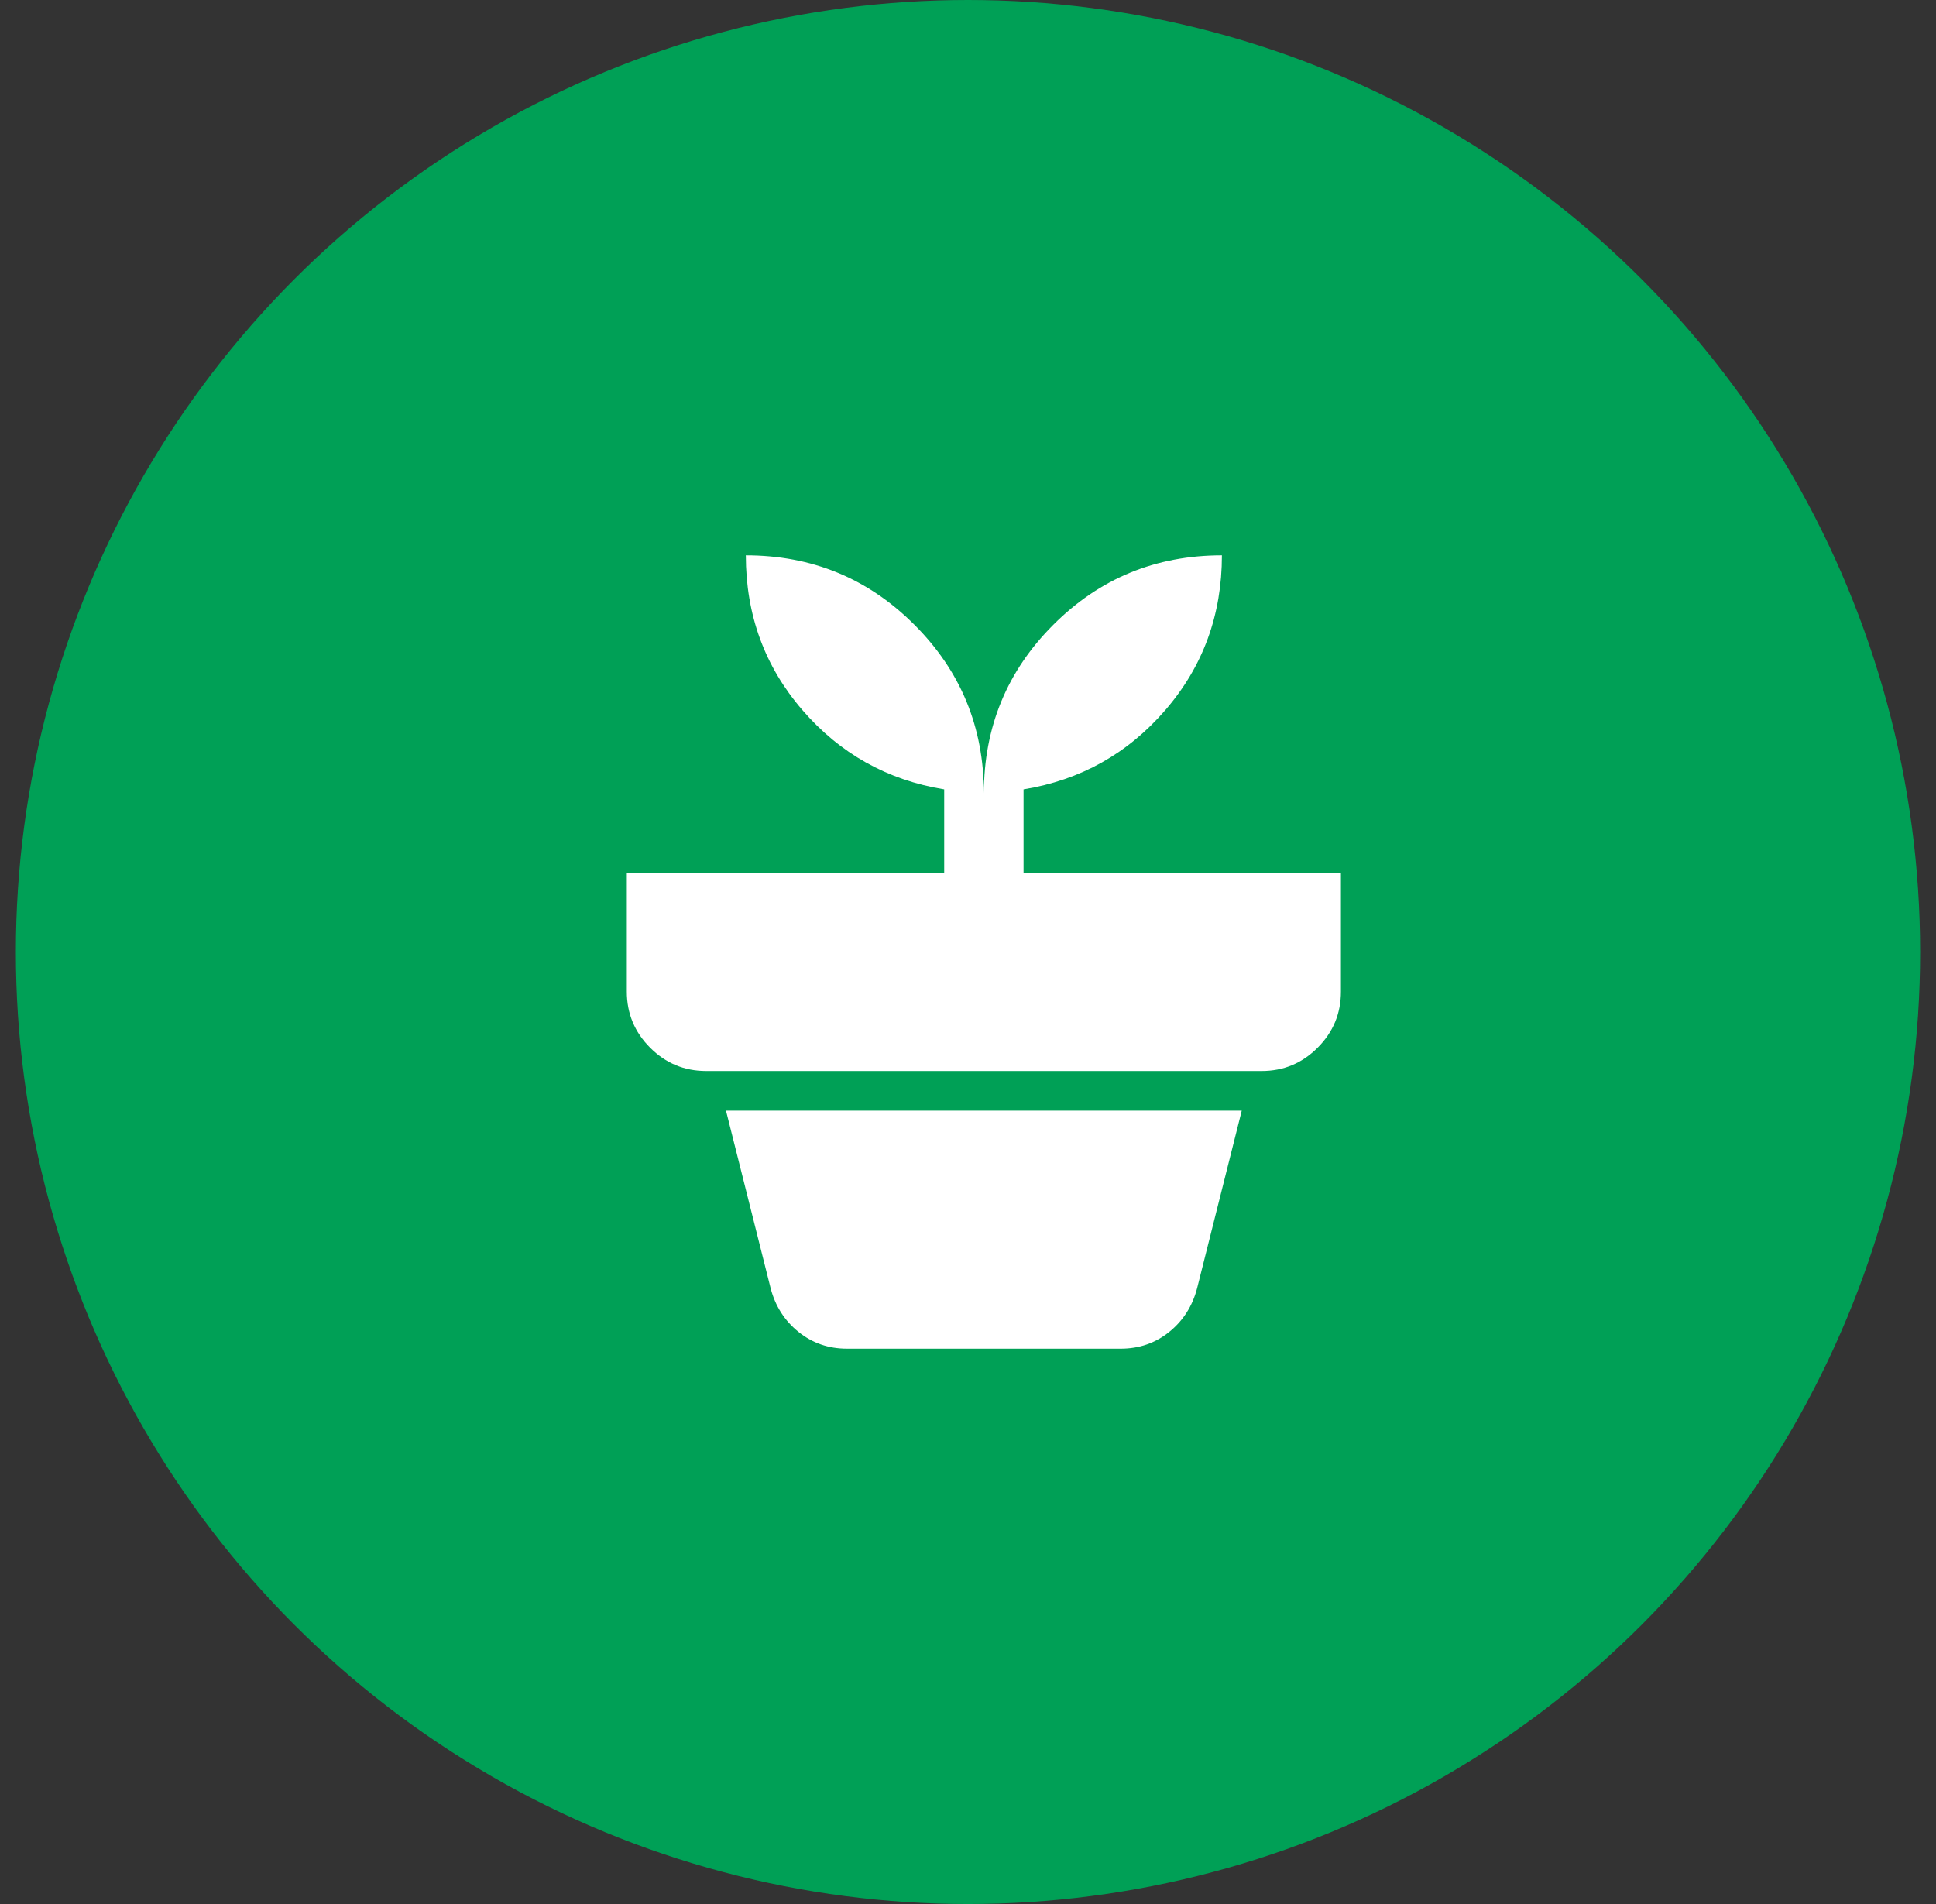
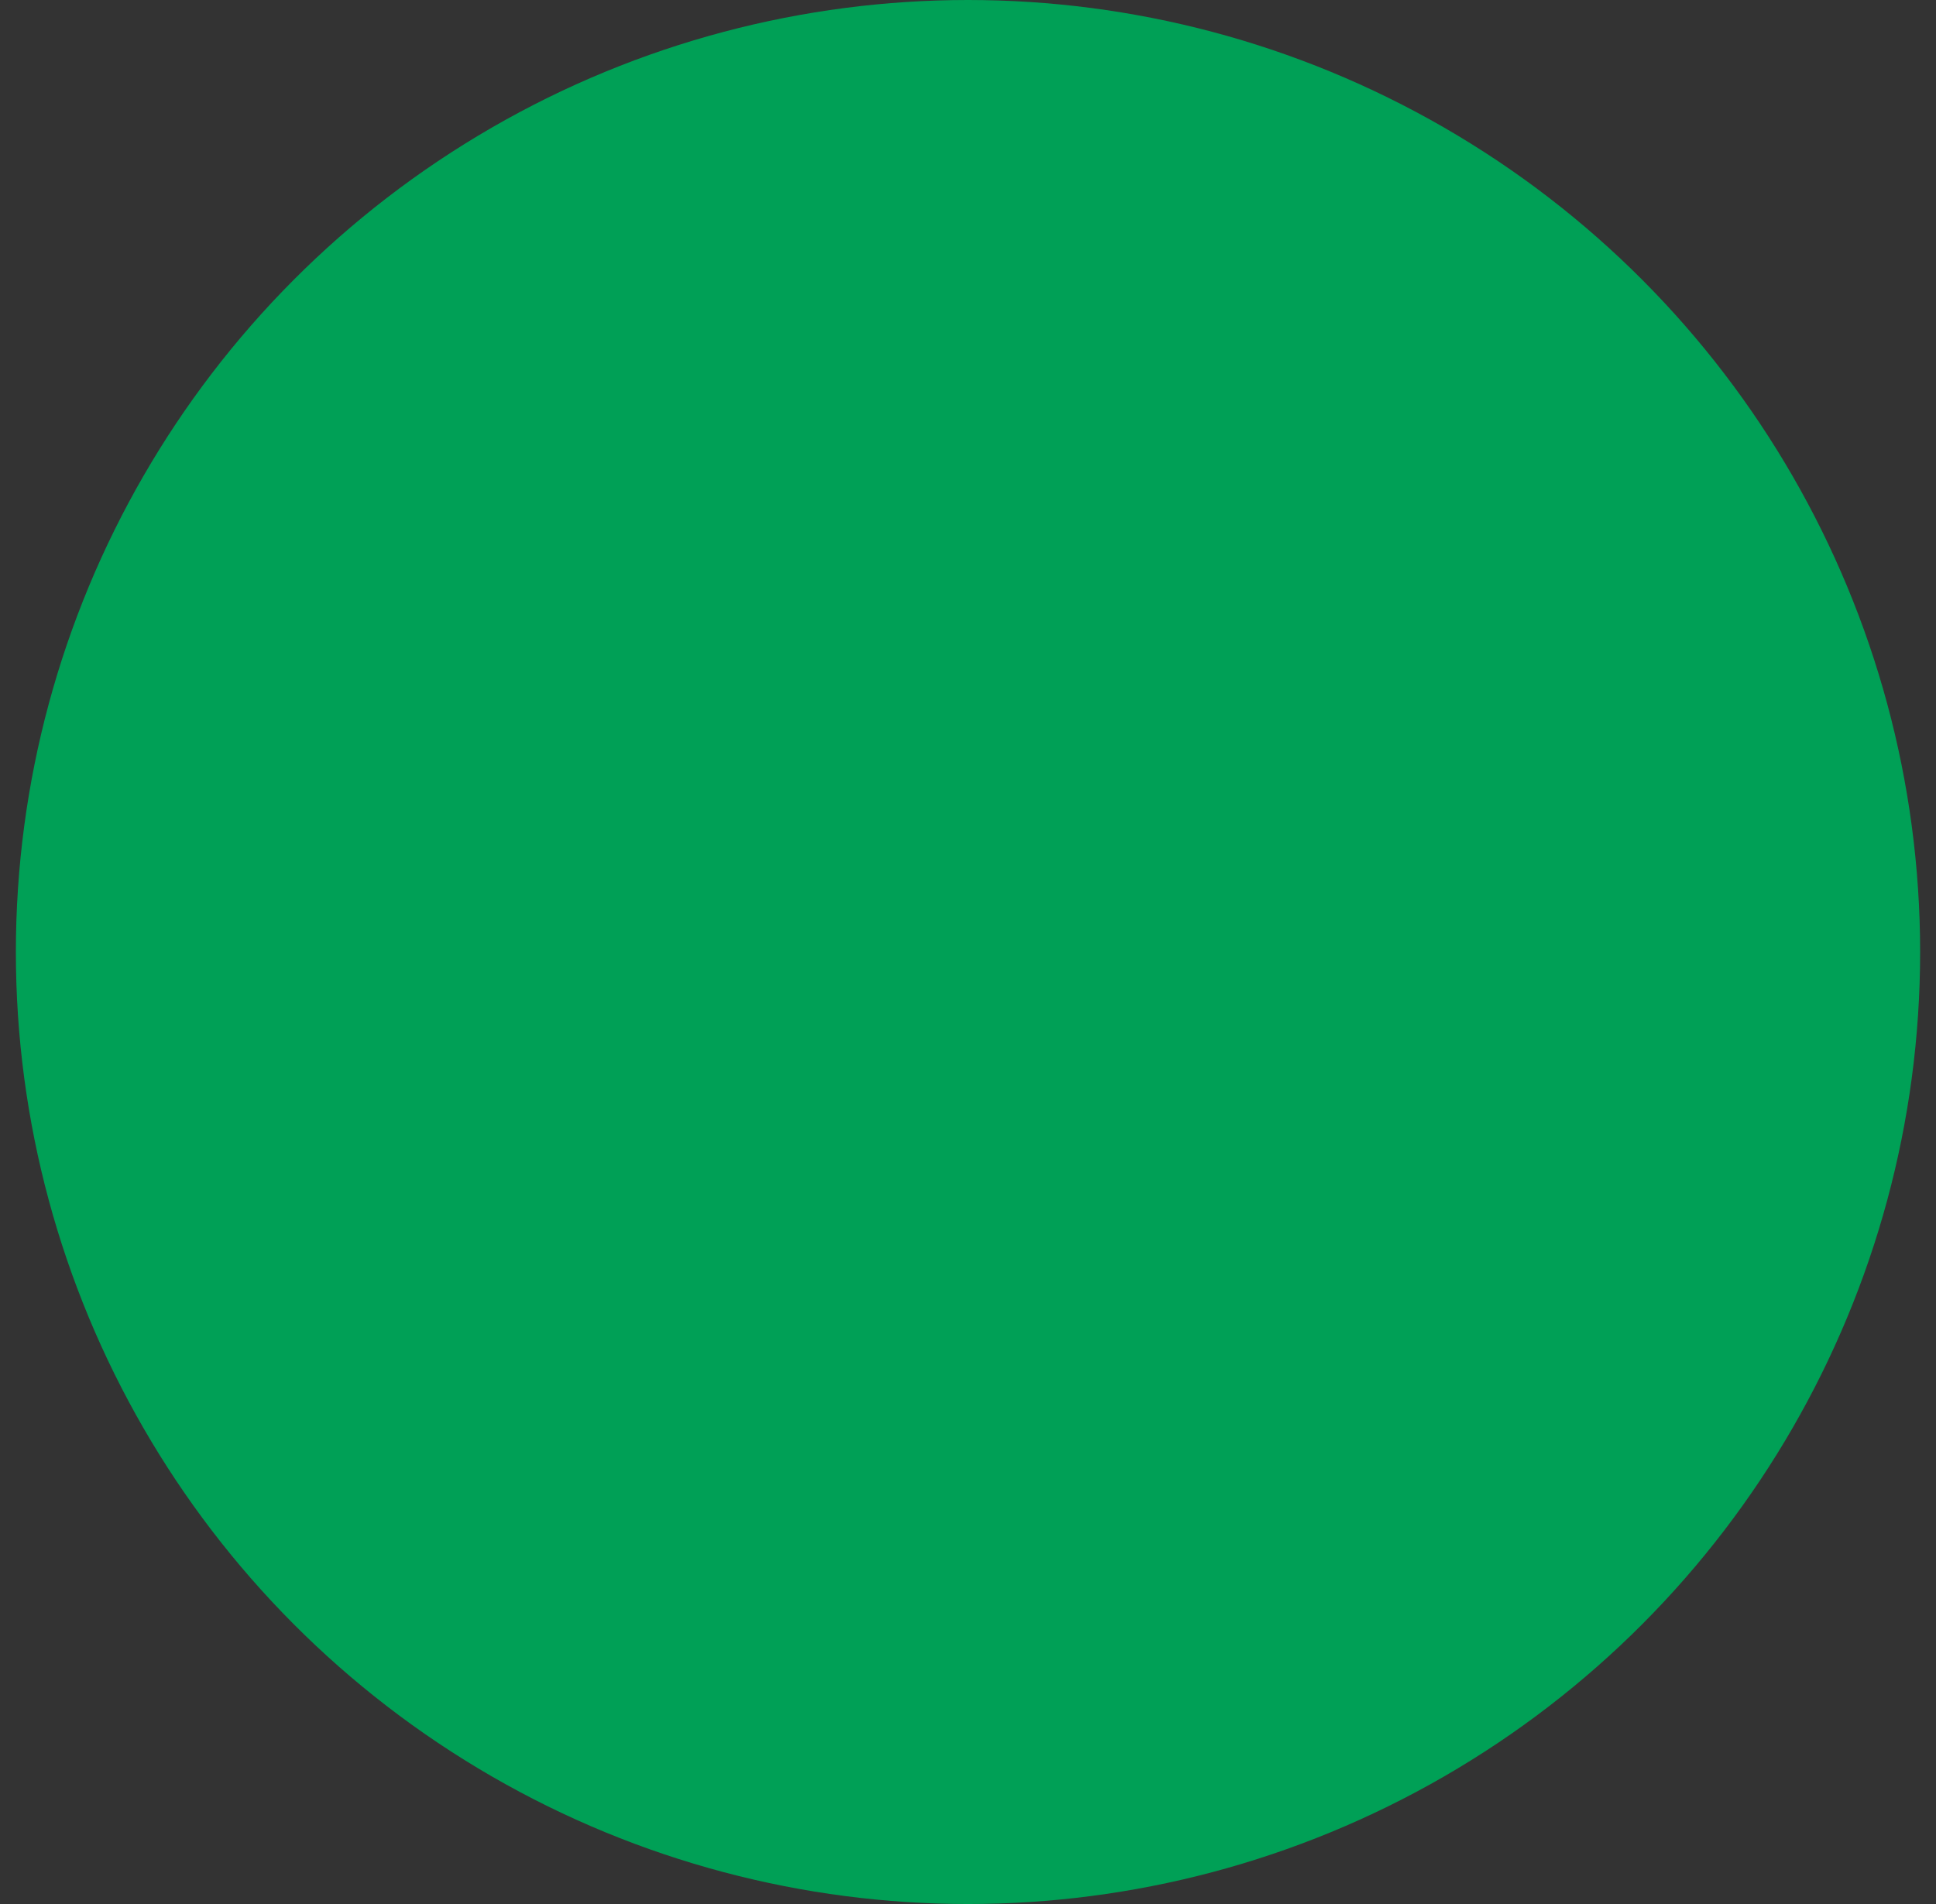
<svg xmlns="http://www.w3.org/2000/svg" width="61" height="60" viewBox="0 0 61 60" fill="none">
  <rect x="0" y="0" width="61" height="60" fill="#333333" stroke="none" />
  <circle cx="30.5" cy="30" r="30" fill="#00A056" />
-   <path d="M26.688 42.5C26.104 42.5 25.594 42.323 25.156 41.969C24.719 41.615 24.427 41.156 24.281 40.594L22.875 35H39.125L37.719 40.594C37.573 41.156 37.281 41.615 36.844 41.969C36.406 42.323 35.896 42.5 35.312 42.5H26.688ZM31 25C31 22.917 31.729 21.146 33.188 19.688C34.646 18.229 36.417 17.5 38.5 17.5C38.5 19.375 37.906 21 36.719 22.375C35.531 23.75 34.042 24.583 32.25 24.875V27.5H42.25V31.25C42.25 31.938 42.005 32.526 41.516 33.016C41.027 33.506 40.438 33.751 39.75 33.75H22.25C21.562 33.75 20.974 33.505 20.485 33.016C19.996 32.527 19.751 31.938 19.75 31.25V27.5H29.75V24.875C27.958 24.583 26.469 23.75 25.281 22.375C24.094 21 23.5 19.375 23.5 17.5C25.583 17.5 27.354 18.229 28.812 19.688C30.271 21.146 31 22.917 31 25Z" fill="white" />
</svg>